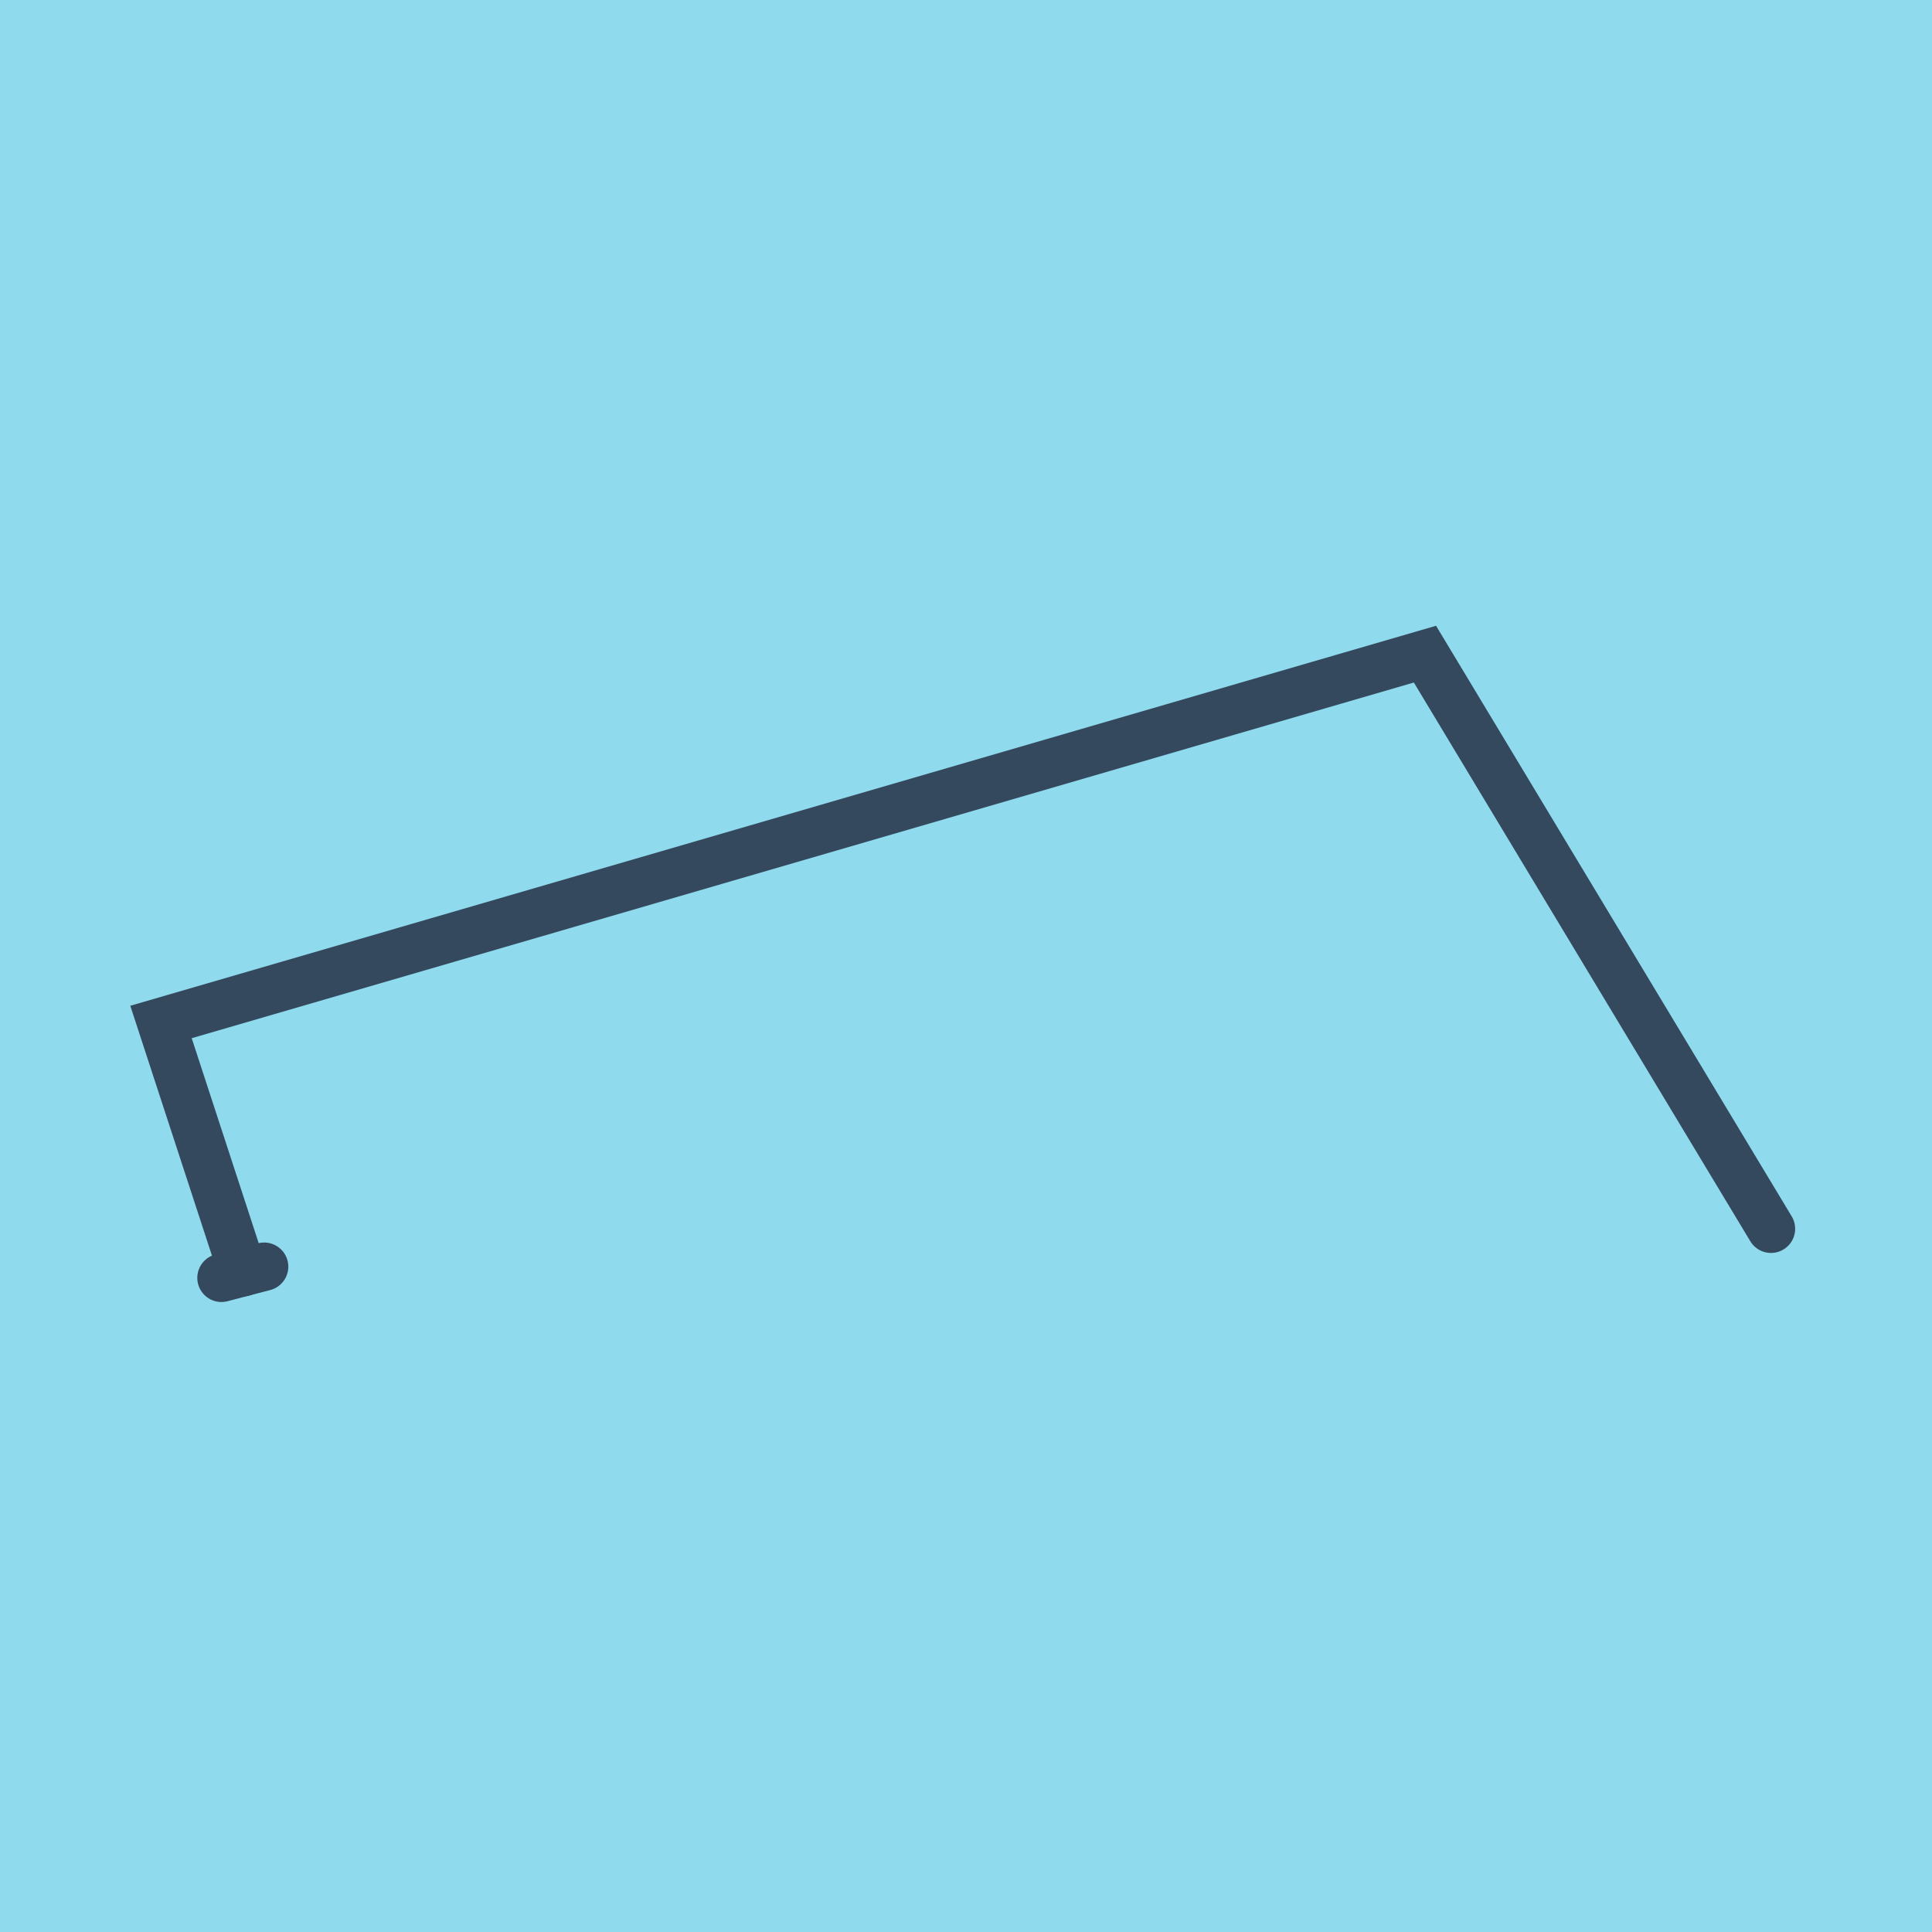
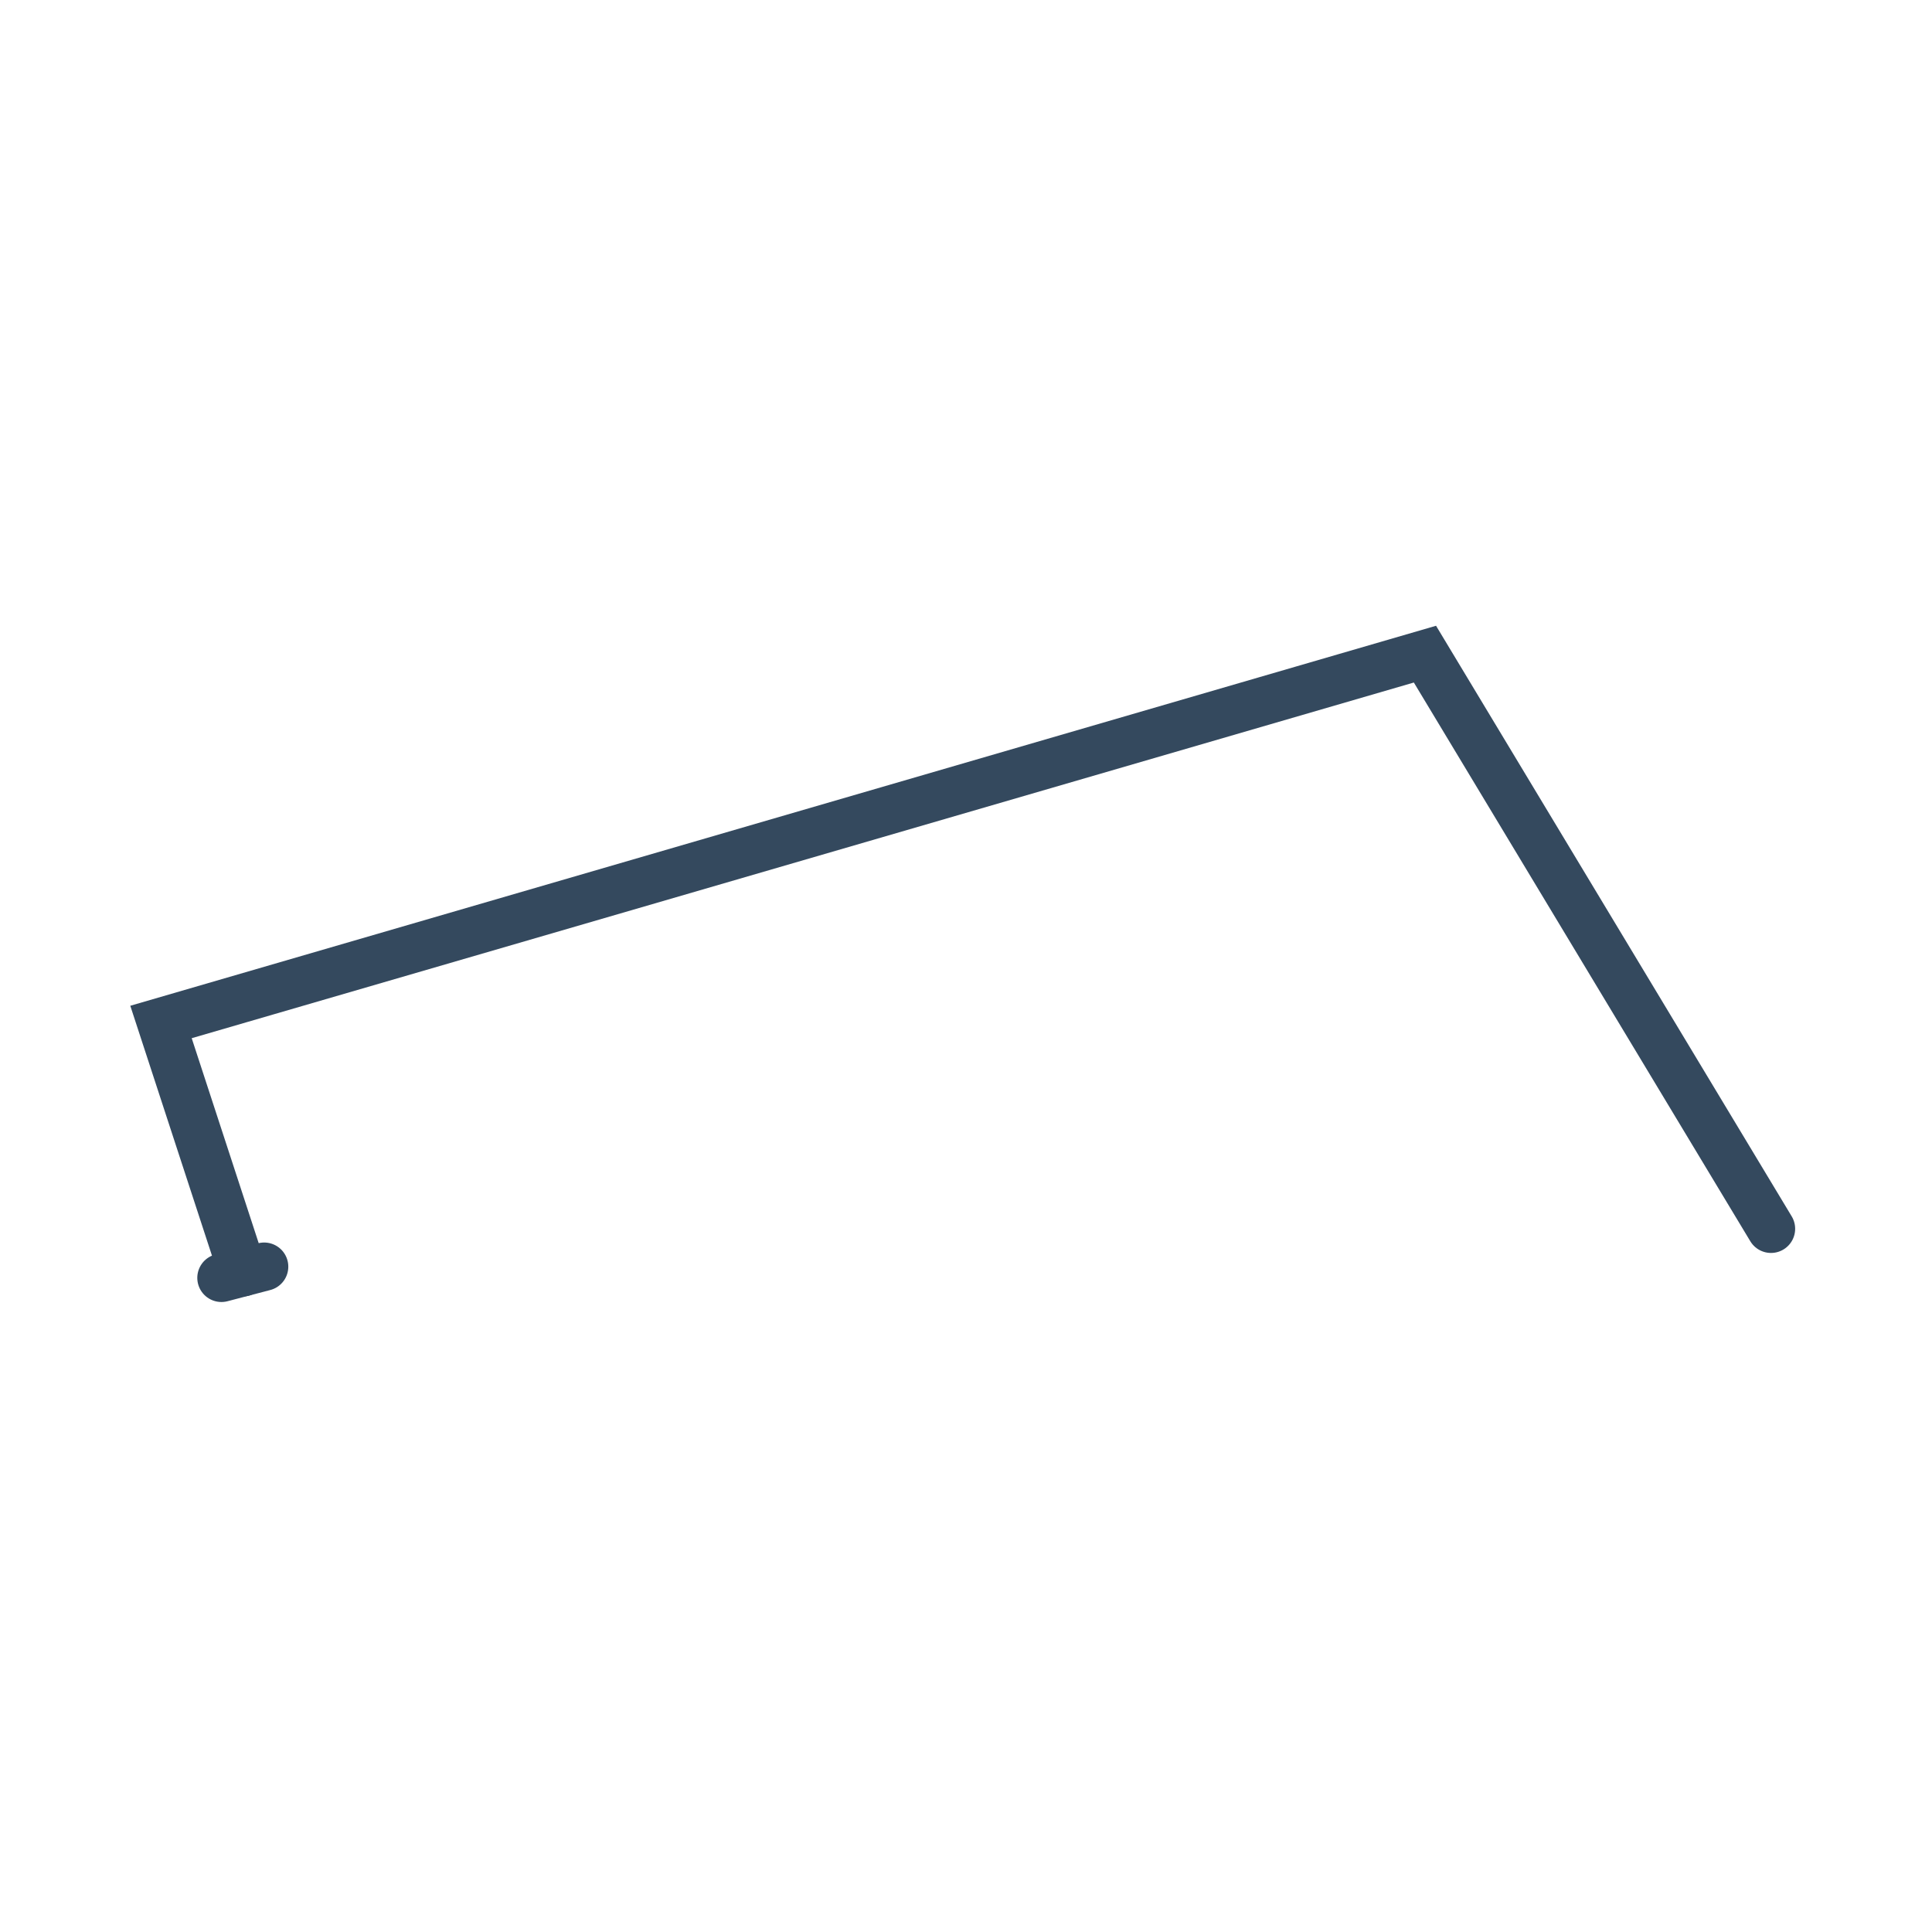
<svg xmlns="http://www.w3.org/2000/svg" viewBox="-10 -10 120 120" preserveAspectRatio="xMidYMid meet">
-   <path style="fill:#90daee" d="M-10-10h120v120H-10z" />
  <polyline stroke-linecap="round" points="6.407,68.675 3.754,69.37 " style="fill:none;stroke:#34495e;stroke-width: 3px" />
  <polyline stroke-linecap="round" points="5.081,69.023 0,53.477 78.506,30.63 100,66.323 " style="fill:none;stroke:#34495e;stroke-width: 3px" />
</svg>